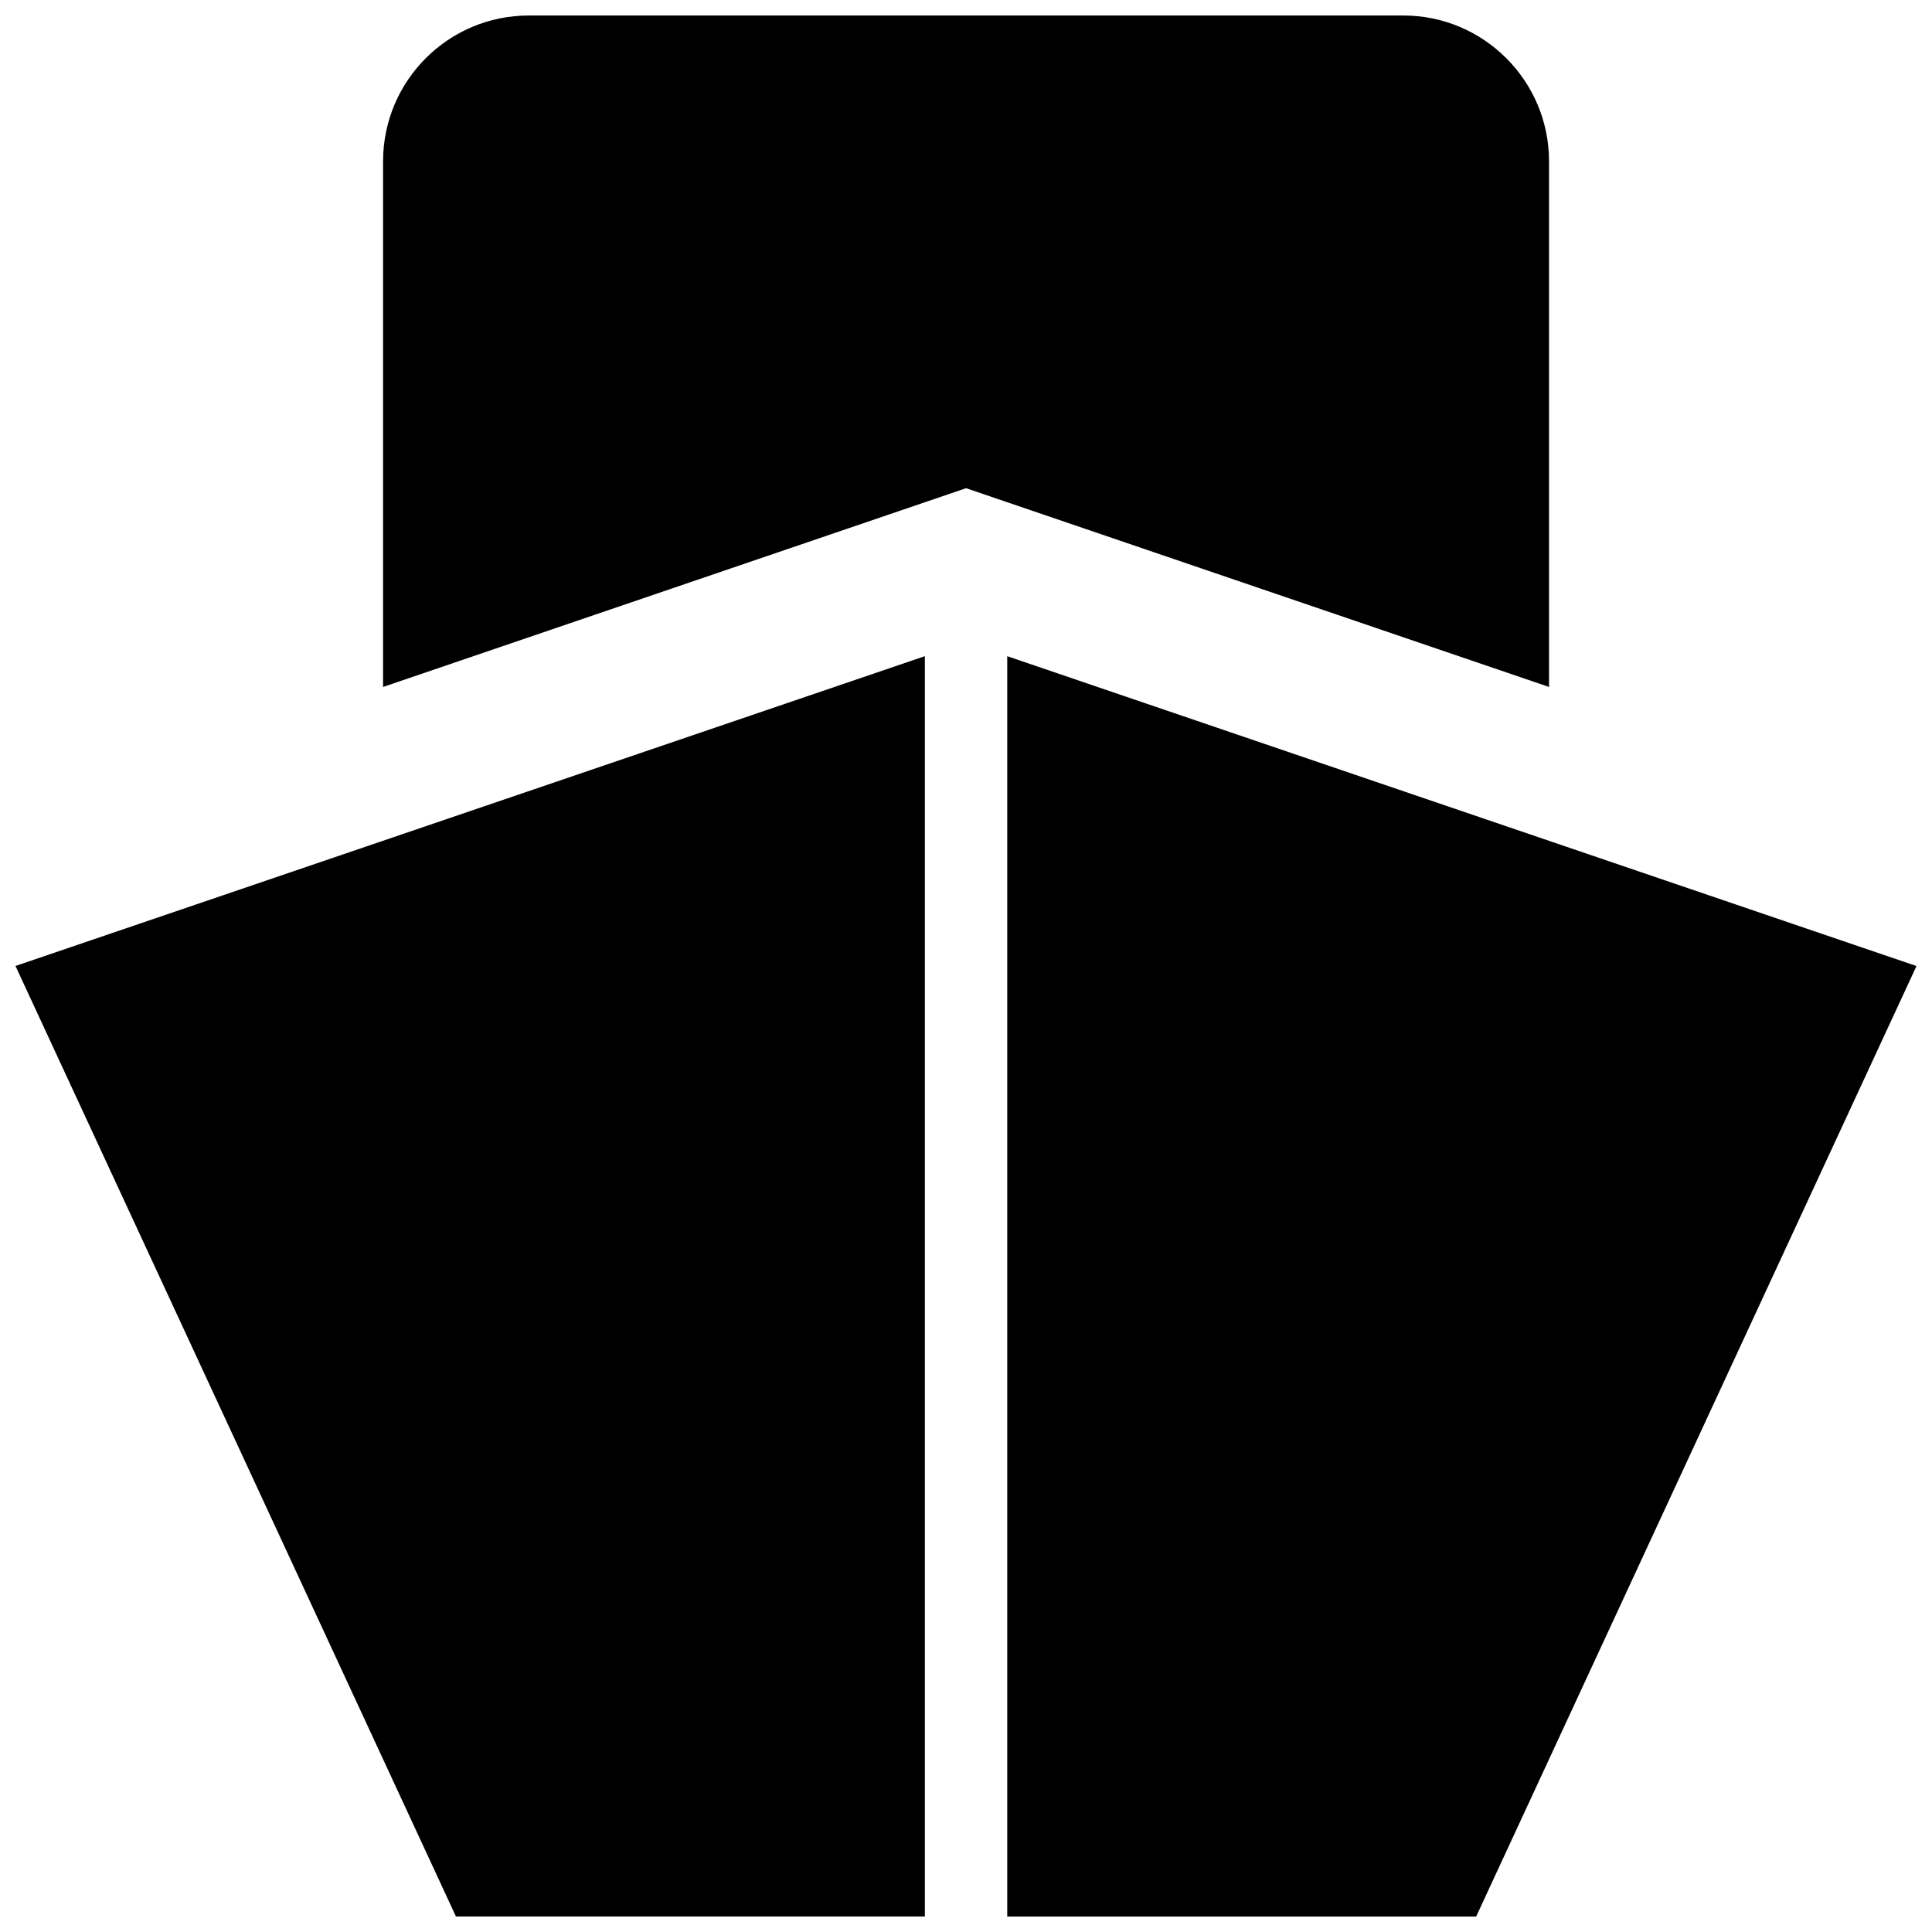
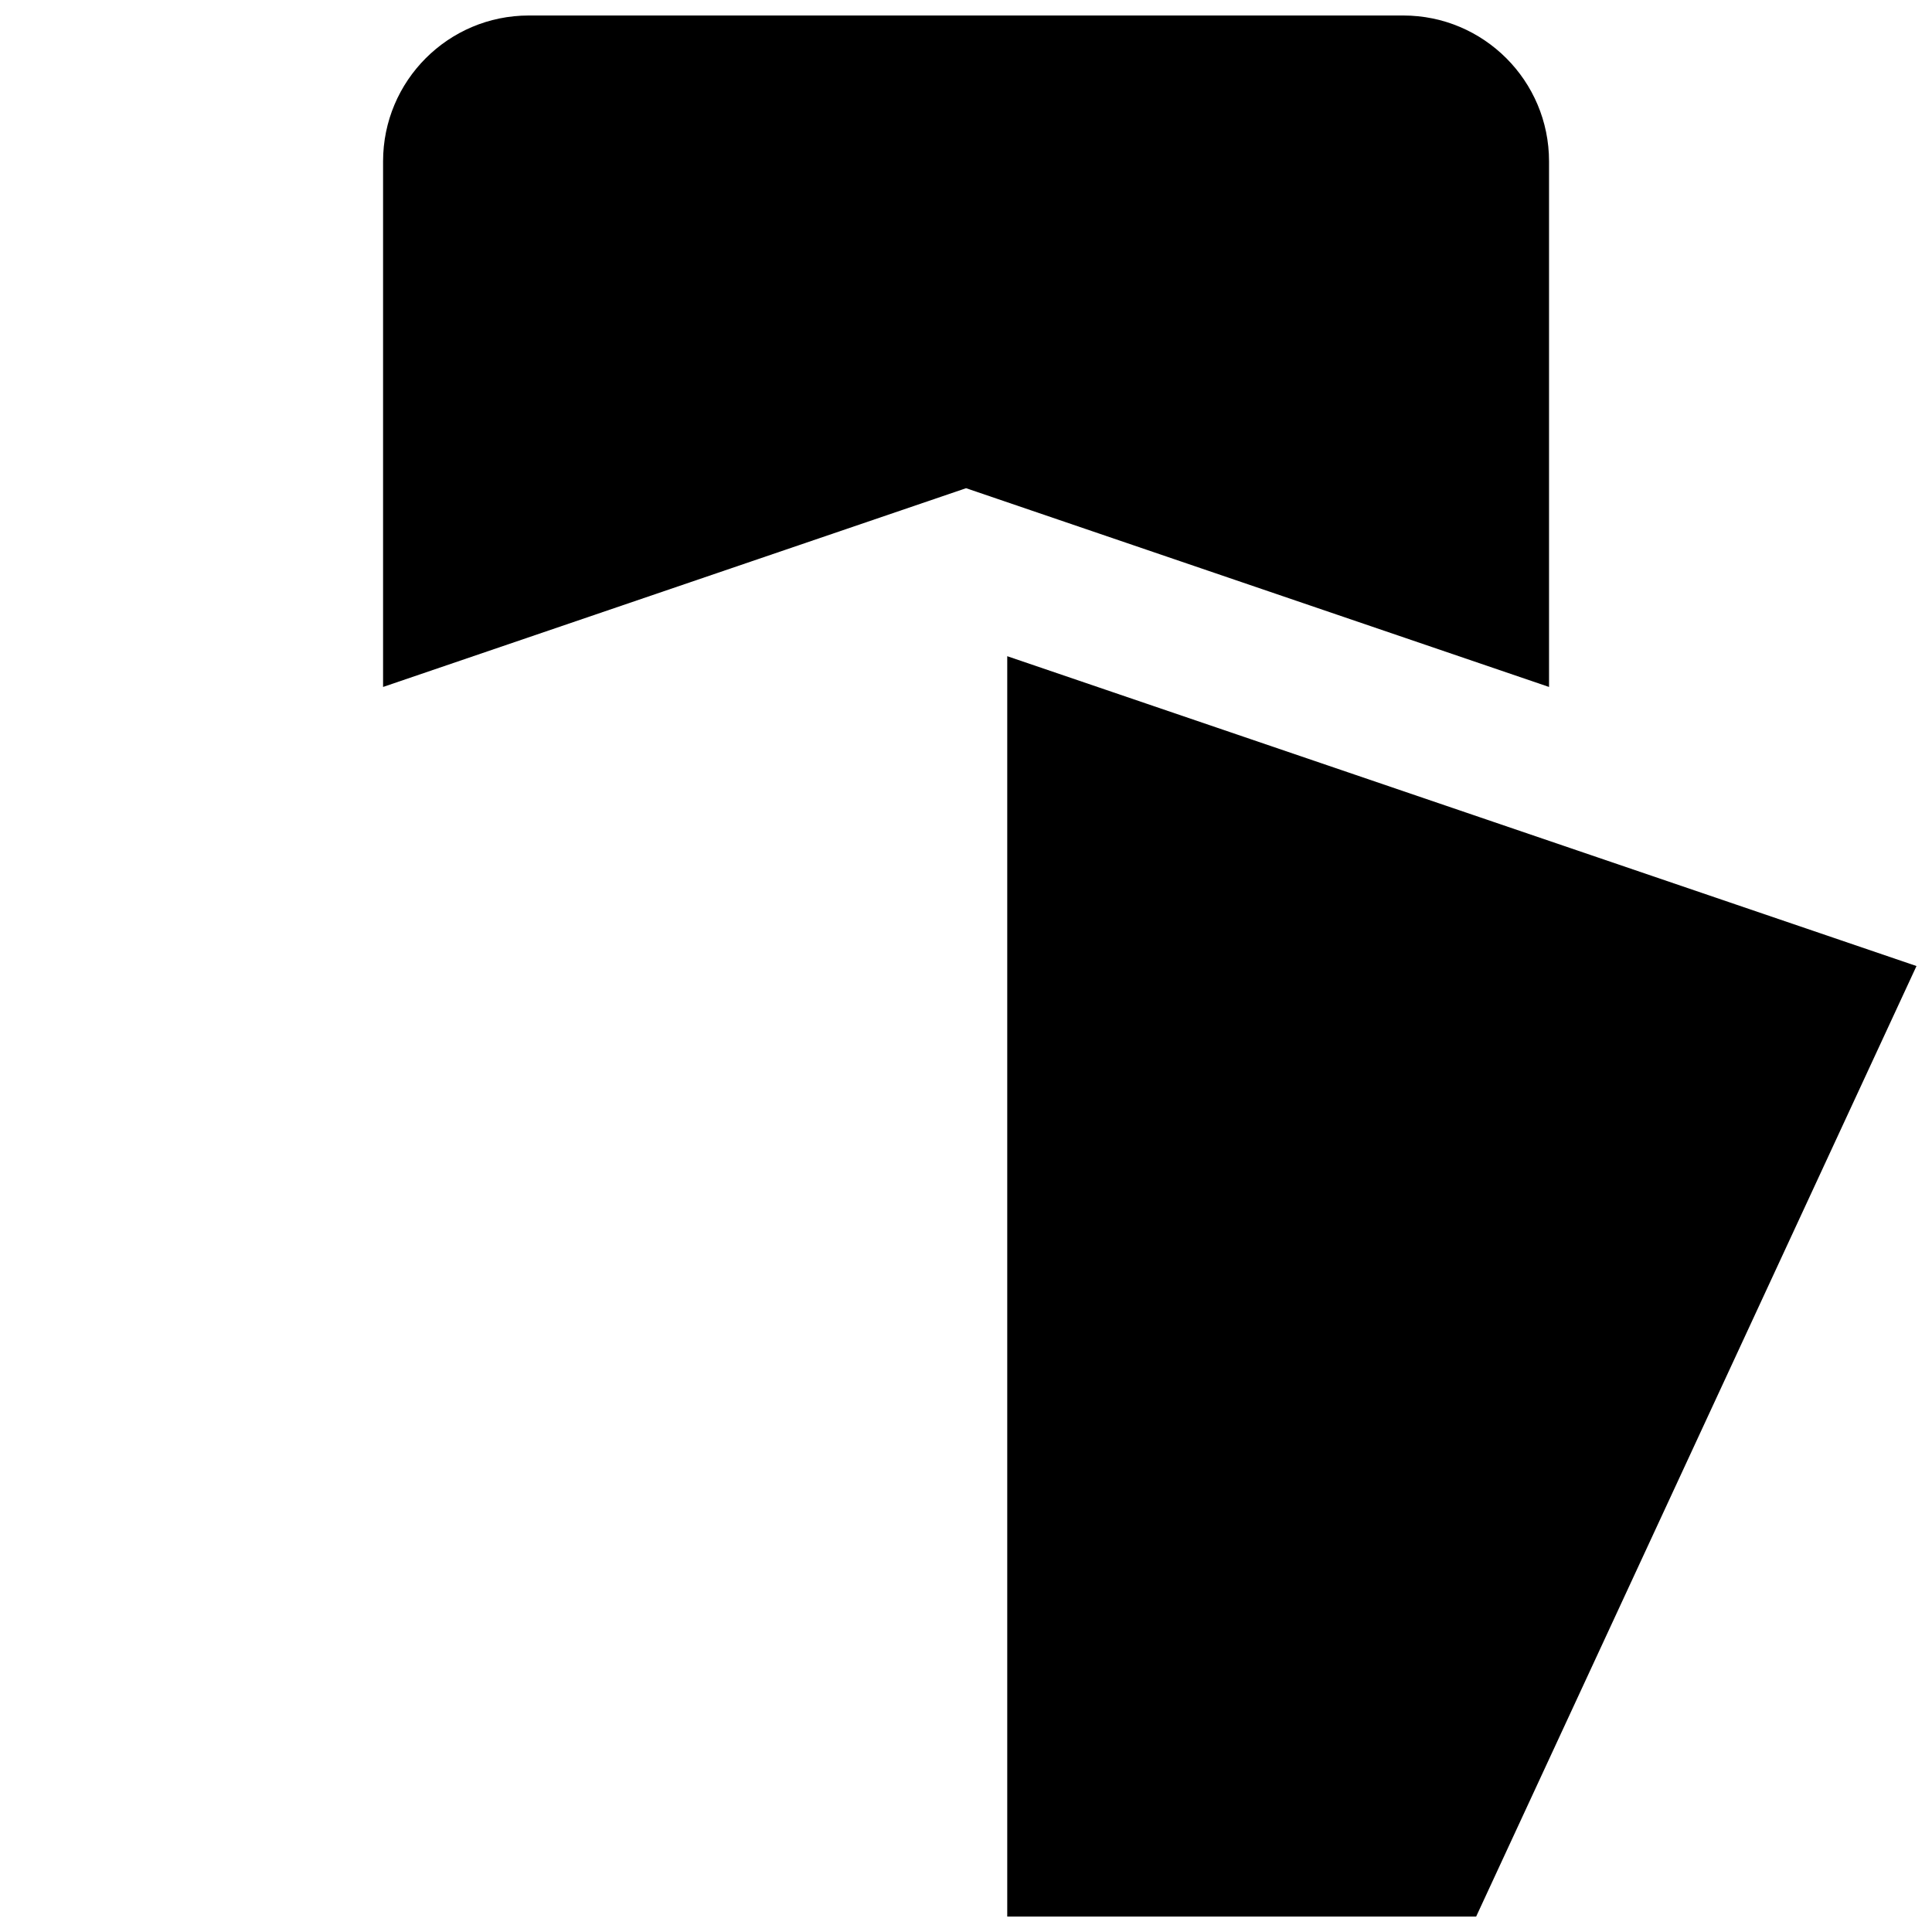
<svg xmlns="http://www.w3.org/2000/svg" width="800px" height="800px" version="1.1" viewBox="144 144 512 512">
  <defs>
    <clipPath id="c">
      <path d="m245 148.09h310v178.91h-310z" />
    </clipPath>
    <clipPath id="b">
-       <path d="m148.09 317h241.91v334.9h-241.91z" />
-     </clipPath>
+       </clipPath>
    <clipPath id="a">
      <path d="m410 317h241.9v334.9h-241.9z" />
    </clipPath>
  </defs>
  <g>
    <g clip-path="url(#c)">
      <path d="m554.51 326.05v-139.29c0-21.34-17.312-38.652-38.621-38.652h-231.75c-21.34 0-38.621 17.312-38.621 38.652v139.29l154.5-52.672z" />
    </g>
    <g clip-path="url(#b)">
      <path d="m264.83 651.89h124.27v-334l-241 82.102z" />
    </g>
    <g clip-path="url(#a)">
      <path d="m410.93 317.9v334h124.27l116.69-251.89z" />
    </g>
  </g>
</svg>